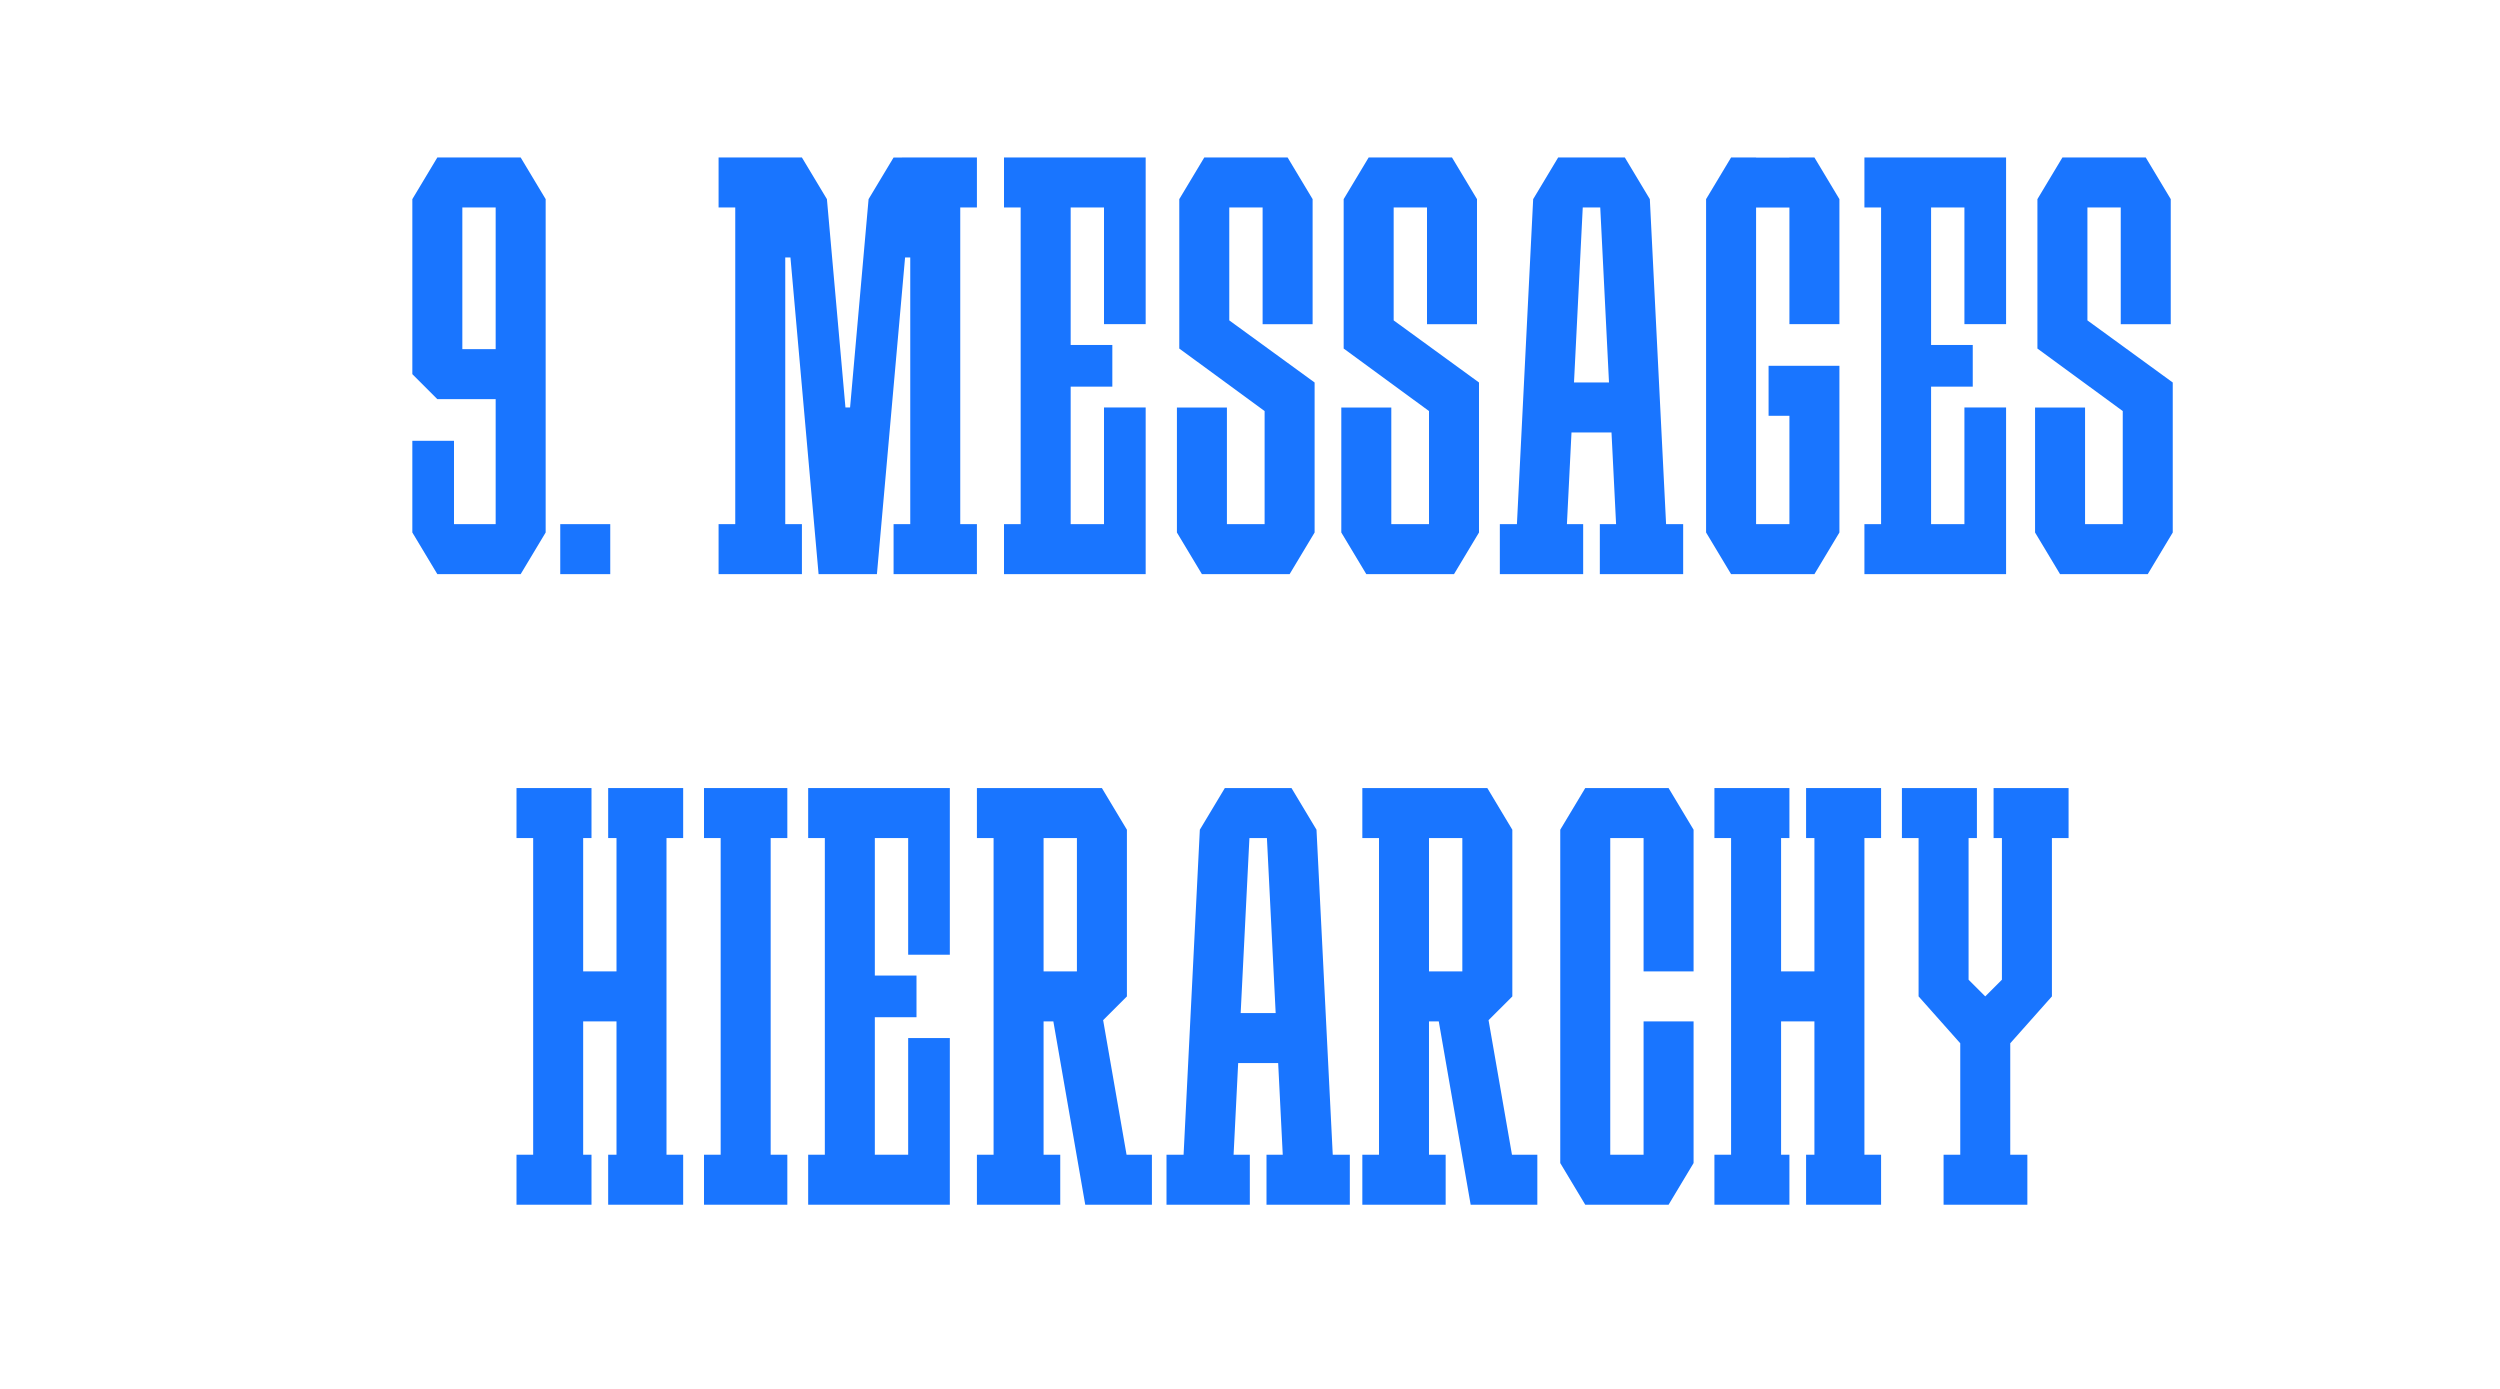
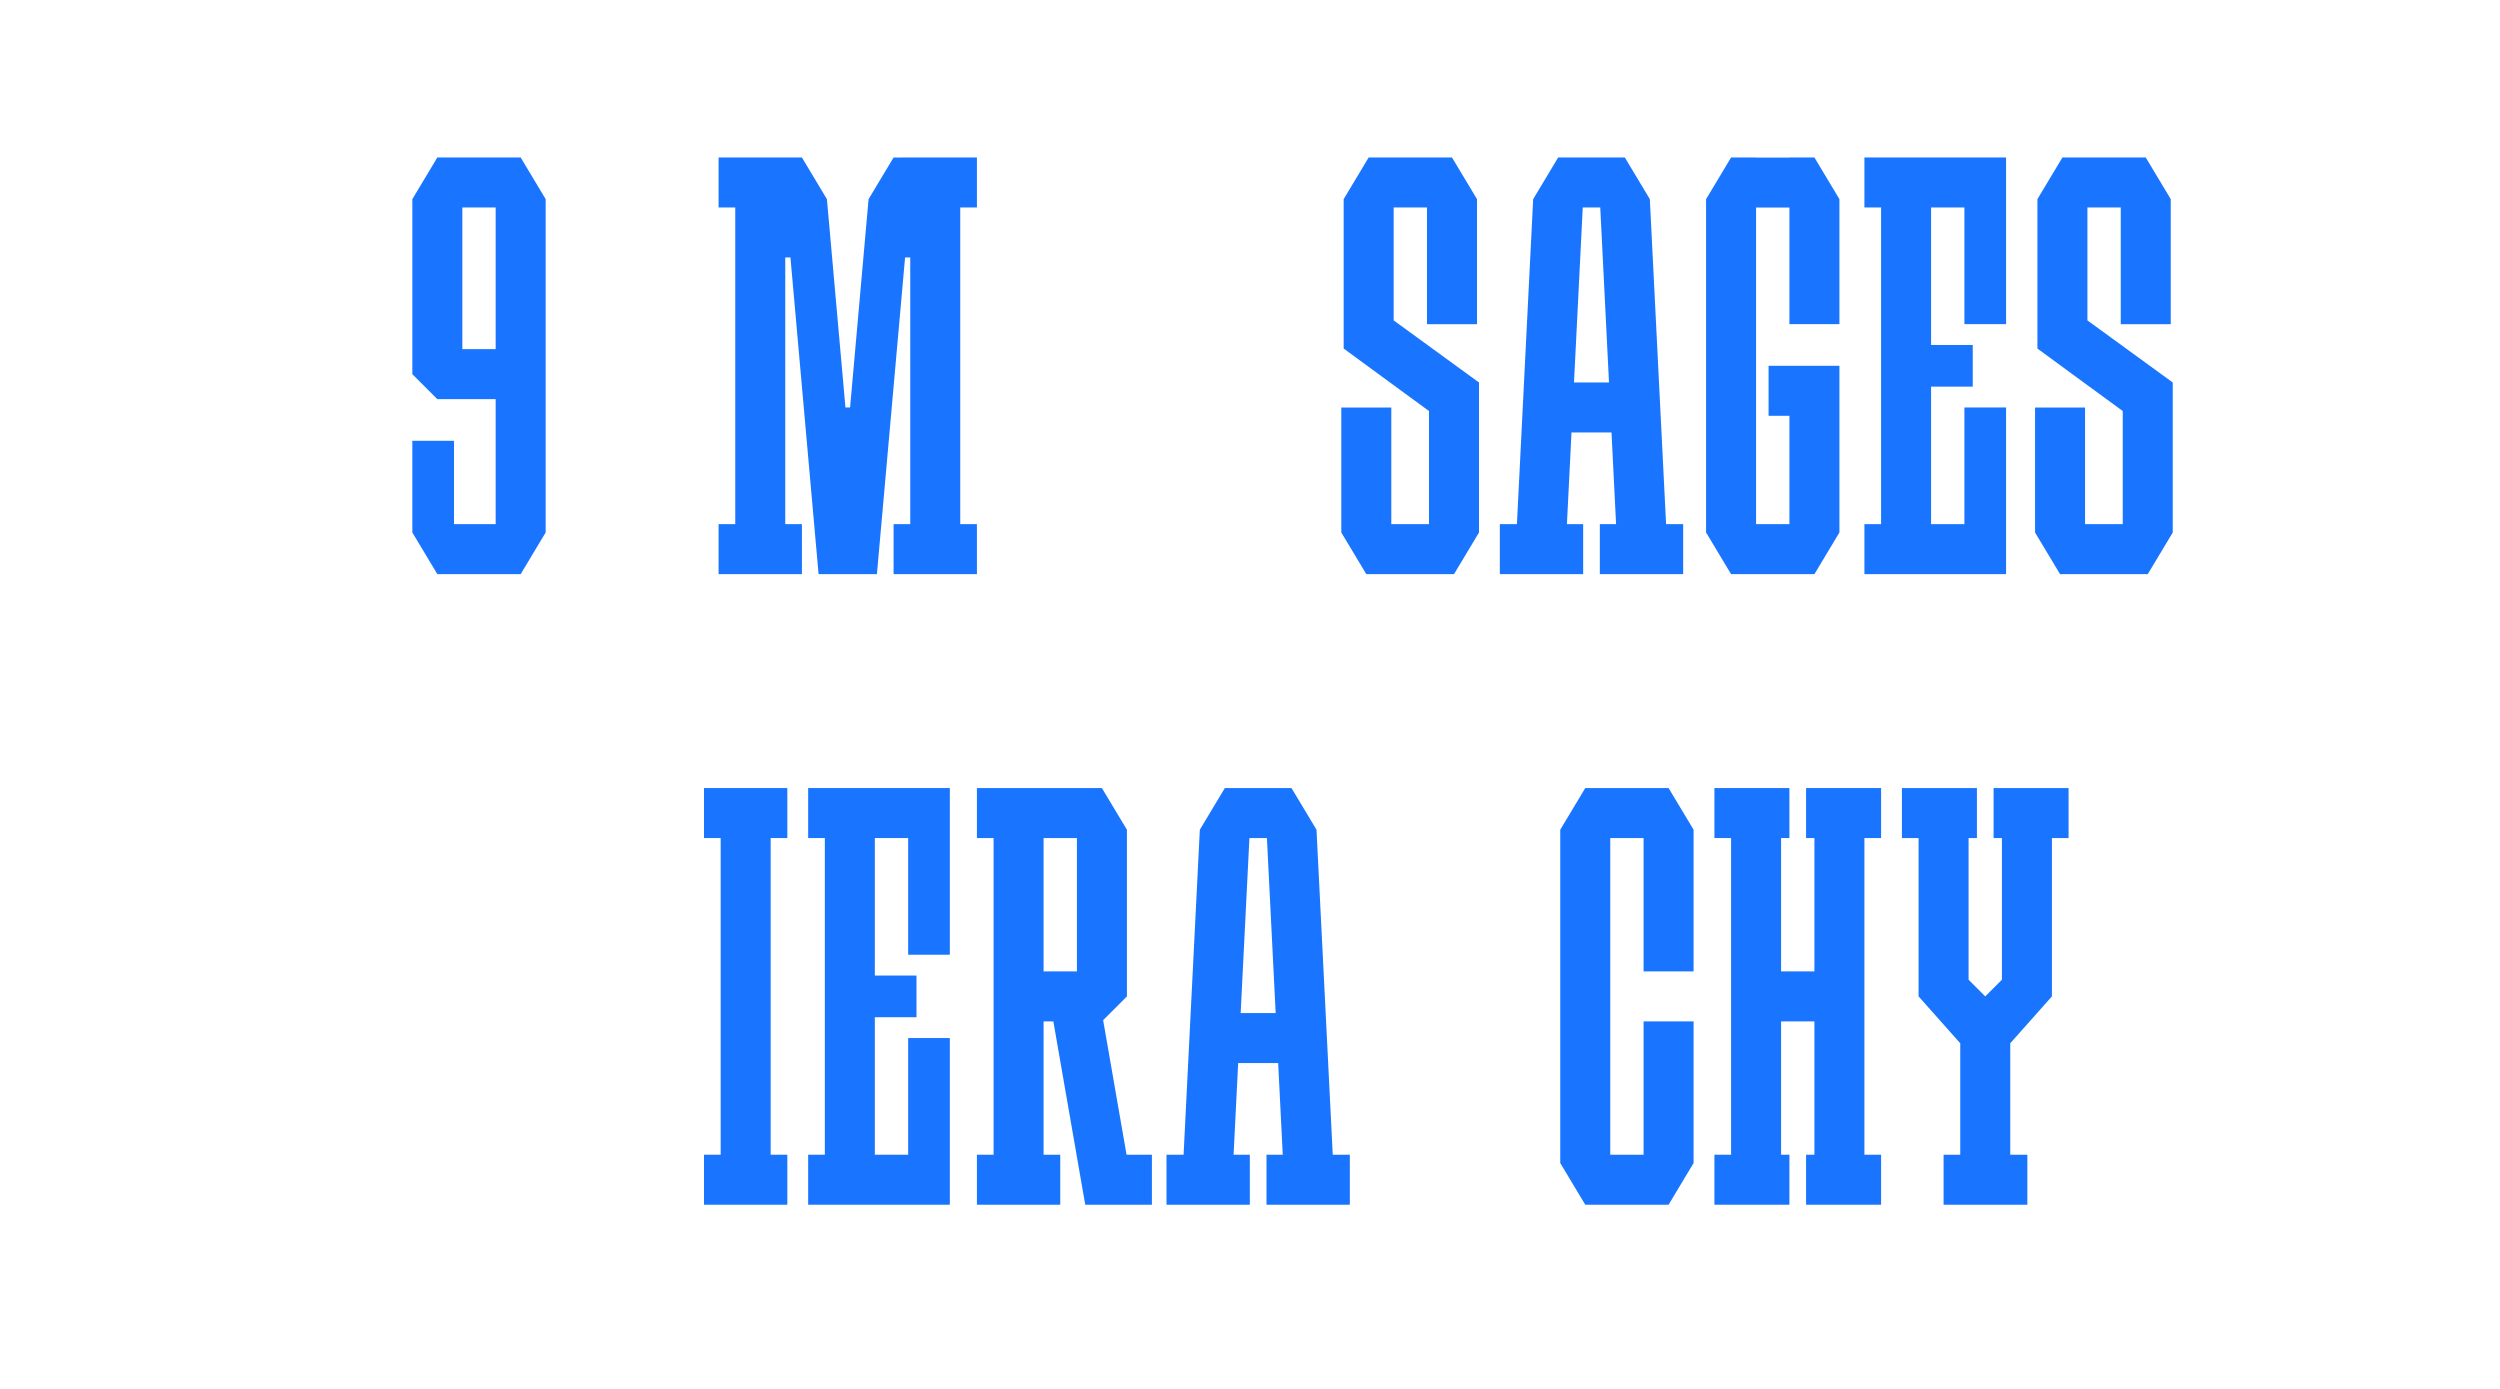
<svg xmlns="http://www.w3.org/2000/svg" id="Layer_1" viewBox="0 0 900 500">
  <defs>
    <style>.cls-1{fill:#fff;}.cls-2{fill:#1975ff;}</style>
  </defs>
  <rect class="cls-1" width="900" height="500" />
  <path class="cls-2" d="m479.79,415.7l-5.85-117h0l-9-15h-3s-18,0-18,0h0s-3,0-3,0l-9,15h0l-5.85,117h-6.15v18h30v-18h-5.85l1.65-33h14.4l1.65,33h-5.85v18h30v-18h-6.15Zm-33.15-51l3.15-63h6.3l3.15,63h-12.6Z" />
  <polygon class="cls-2" points="600.69 283.7 594.69 283.7 591.69 283.7 579.69 283.7 576.69 283.7 570.69 283.7 561.69 298.7 561.69 301.7 561.69 415.7 561.69 418.7 570.69 433.7 576.69 433.7 579.69 433.7 591.69 433.7 594.69 433.7 600.69 433.7 609.69 418.7 609.69 415.7 609.69 367.7 591.69 367.7 591.69 415.7 579.69 415.7 579.69 301.7 591.69 301.7 591.69 349.7 609.69 349.7 609.69 301.7 609.69 298.7 600.69 283.7" />
  <polygon class="cls-2" points="314.94 283.7 296.94 283.7 290.94 283.7 290.94 301.7 296.94 301.7 296.94 415.7 290.94 415.7 290.94 433.7 296.94 433.7 314.94 433.7 341.94 433.7 341.94 421.7 341.94 415.7 341.94 373.7 326.94 373.7 326.94 415.7 314.94 415.7 314.94 366.2 329.94 366.2 329.94 351.2 314.94 351.2 314.94 301.7 326.94 301.7 326.94 343.7 341.94 343.7 341.94 301.7 341.94 295.7 341.94 283.7 314.94 283.7" />
-   <polygon class="cls-2" points="245.94 301.7 245.94 283.7 239.94 283.7 221.94 283.7 218.94 283.7 218.94 301.7 221.94 301.7 221.94 349.7 209.94 349.7 209.94 301.7 212.94 301.7 212.94 283.7 209.94 283.7 191.94 283.7 185.94 283.7 185.94 301.7 191.94 301.7 191.94 415.7 185.94 415.7 185.94 433.7 191.94 433.7 209.94 433.7 212.94 433.7 212.94 415.7 209.94 415.7 209.94 367.7 221.94 367.7 221.94 415.7 218.94 415.7 218.94 433.7 221.94 433.7 239.94 433.7 245.94 433.7 245.94 415.7 239.94 415.7 239.94 301.7 245.94 301.7" />
  <polygon class="cls-2" points="677.19 301.7 677.19 283.7 671.19 283.7 653.19 283.7 650.19 283.7 650.19 301.7 653.19 301.7 653.19 349.7 641.19 349.7 641.19 301.7 644.19 301.7 644.19 283.7 641.19 283.7 623.19 283.7 617.19 283.7 617.19 301.7 623.19 301.7 623.19 415.7 617.19 415.7 617.19 433.7 623.19 433.7 641.19 433.7 644.19 433.7 644.19 415.7 641.19 415.7 641.19 367.7 653.19 367.7 653.19 415.7 650.19 415.7 650.19 433.7 653.19 433.7 671.19 433.7 677.19 433.7 677.19 415.7 671.19 415.7 671.19 301.7 677.19 301.7" />
  <path class="cls-2" d="m405.56,415.7l-8.43-48.44,8.56-8.55h0v-60l-9-15h-45v18h6v114h-6v18h30v-18h-6v-48h3.52l11.48,65.99h0s0,.01,0,.01h24v-18h-9.13Zm-29.87-114h12v48h-12v-48Z" />
-   <path class="cls-2" d="m544.31,415.7l-8.43-48.44,8.56-8.55h0v-60l-9-15h-45v18h6v114h-6v18h30v-18h-6v-48h3.52l11.48,65.99h0s0,.01,0,.01h24v-18h-9.13Zm-29.87-114h12v48h-12v-48Z" />
  <polygon class="cls-2" points="744.69 283.7 738.69 283.7 720.69 283.7 717.69 283.7 717.69 301.7 720.69 301.7 720.69 352.7 714.69 358.7 708.69 352.7 708.69 301.7 711.69 301.7 711.69 283.7 708.69 283.7 690.69 283.7 684.69 283.7 684.69 301.7 690.69 301.7 690.69 358.7 690.69 358.7 705.69 375.58 705.69 415.7 699.69 415.7 699.69 433.7 705.69 433.7 723.69 433.7 729.85 433.7 729.85 415.7 723.69 415.7 723.69 375.58 738.69 358.7 738.69 358.7 738.69 301.7 744.69 301.7 744.69 283.7" />
  <polygon class="cls-2" points="283.44 301.7 283.44 283.7 277.44 283.7 259.44 283.7 253.44 283.7 253.44 301.7 259.44 301.7 259.44 415.7 253.44 415.7 253.44 433.7 259.44 433.7 277.44 433.7 283.44 433.7 283.44 415.7 277.44 415.7 277.44 301.7 283.44 301.7" />
  <path class="cls-2" d="m599.79,188.69l-5.85-117h0l-9-15h-3s-18,0-18,0h0s-3,0-3,0l-9,15h0l-5.85,117h-6.15v18h30v-18h-5.85l1.65-33h14.4l1.65,33h-5.85v18h30v-18h-6.15Zm-33.15-51l3.15-63h6.3l3.15,63h-12.6Z" />
-   <polygon class="cls-2" points="473.26 137.7 442.54 115.34 442.54 74.69 454.54 74.69 454.54 116.7 472.54 116.7 472.54 74.69 472.54 72.96 472.54 71.69 463.54 56.69 459.69 56.69 454.54 56.69 442.54 56.69 438.69 56.69 433.54 56.69 424.54 71.69 424.54 71.7 424.54 74.69 424.54 125.48 424.54 125.48 455.26 147.98 455.26 147.98 455.26 188.69 441.69 188.69 441.69 146.7 423.69 146.7 423.69 188.69 423.69 191.69 423.69 191.7 423.69 191.7 432.69 206.69 435.69 206.69 441.69 206.69 455.26 206.69 459.69 206.69 464.26 206.69 473.26 191.7 473.26 191.7 473.26 191.69 473.26 188.69 473.26 137.7 473.26 137.7" />
  <polygon class="cls-2" points="532.44 137.7 501.72 115.34 501.72 74.69 513.72 74.69 513.72 116.7 531.72 116.7 531.72 74.69 531.72 72.96 531.72 71.69 522.72 56.69 518.87 56.69 513.72 56.69 501.72 56.69 497.87 56.69 492.72 56.69 483.72 71.69 483.72 71.7 483.72 74.69 483.72 125.48 483.72 125.48 514.44 147.98 514.44 147.98 514.44 188.69 500.87 188.69 500.87 146.7 482.87 146.7 482.87 188.69 482.87 191.69 482.87 191.7 482.87 191.7 491.87 206.69 494.87 206.69 500.87 206.69 514.44 206.69 518.87 206.69 523.44 206.69 532.44 191.7 532.44 191.7 532.44 191.69 532.44 188.69 532.44 137.7 532.44 137.7" />
  <polygon class="cls-2" points="782.19 137.7 751.47 115.34 751.47 74.69 763.47 74.69 763.47 116.7 781.47 116.7 781.47 74.69 781.47 72.96 781.47 71.69 772.47 56.69 768.62 56.69 763.47 56.69 751.47 56.69 747.62 56.69 742.47 56.69 733.47 71.69 733.47 71.7 733.47 74.69 733.47 125.48 733.47 125.48 764.19 147.98 764.19 147.98 764.19 188.69 750.62 188.69 750.62 146.7 732.62 146.7 732.62 188.69 732.62 191.69 732.62 191.7 732.62 191.7 741.62 206.69 744.62 206.69 750.62 206.69 764.19 206.69 768.62 206.69 773.19 206.69 782.19 191.7 782.19 191.7 782.19 191.69 782.19 188.69 782.19 137.7 782.19 137.7" />
-   <polygon class="cls-2" points="385.44 56.69 367.44 56.69 361.44 56.69 361.44 74.69 367.44 74.69 367.44 188.69 361.44 188.69 361.44 206.69 367.44 206.69 385.44 206.69 412.44 206.69 412.44 194.69 412.44 188.69 412.44 146.69 397.44 146.69 397.44 188.69 385.44 188.69 385.44 139.19 400.44 139.19 400.44 124.19 385.44 124.19 385.44 74.69 397.44 74.69 397.44 116.69 412.44 116.69 412.44 74.69 412.44 68.69 412.44 56.69 385.44 56.69" />
  <polygon class="cls-2" points="695.19 56.69 677.19 56.69 671.19 56.69 671.19 74.69 677.19 74.69 677.19 188.69 671.19 188.69 671.19 206.69 677.19 206.69 695.19 206.69 722.19 206.69 722.19 194.69 722.19 188.69 722.19 146.69 707.19 146.69 707.19 188.69 695.19 188.69 695.19 139.19 710.19 139.19 710.19 124.19 695.19 124.19 695.19 74.69 707.19 74.69 707.19 116.69 722.19 116.69 722.19 74.69 722.19 68.69 722.19 56.69 695.19 56.69" />
  <polygon class="cls-2" points="653.19 56.69 644.19 56.69 644.19 56.73 632.19 56.73 632.19 56.69 623.19 56.69 614.19 71.69 614.19 74.69 614.19 188.69 614.19 191.69 623.19 206.69 629.19 206.69 632.19 206.69 644.19 206.69 647.19 206.69 653.19 206.69 662.19 191.69 662.19 188.69 662.19 149.69 662.19 131.69 644.19 131.69 636.69 131.69 636.69 149.69 644.19 149.69 644.19 188.69 632.19 188.69 632.19 74.72 644.19 74.72 644.19 116.69 662.19 116.69 662.19 74.69 662.19 71.69 653.19 56.69" />
  <polygon class="cls-2" points="351.69 74.69 351.69 56.69 345.69 56.69 327.69 56.69 324.69 56.69 324.69 56.7 321.69 56.7 312.69 71.69 306.03 146.69 304.36 146.69 297.69 71.69 288.69 56.7 288.69 56.69 282.69 56.69 264.69 56.69 258.69 56.69 258.69 74.69 264.69 74.69 264.69 188.69 258.69 188.69 258.69 206.69 264.69 206.69 282.69 206.69 288.69 206.69 288.69 188.69 282.69 188.69 282.69 92.69 284.56 92.69 294.69 206.69 300.69 206.69 309.69 206.69 315.69 206.69 325.83 92.69 327.69 92.69 327.69 188.69 321.69 188.69 321.69 206.69 327.69 206.69 345.69 206.69 351.69 206.69 351.69 188.69 345.69 188.69 345.69 74.69 351.69 74.69" />
  <g id="_Н3">
-     <rect class="cls-2" x="201.69" y="188.69" width="18" height="18" />
-   </g>
+     </g>
  <path class="cls-2" d="m187.44,56.69h-30l-9,15v63l9,9h21v45h-15v-30h-15v33l9,15h30l9-15v-120l-9-15Zm-21,69v-51h12v51h-12Z" />
</svg>